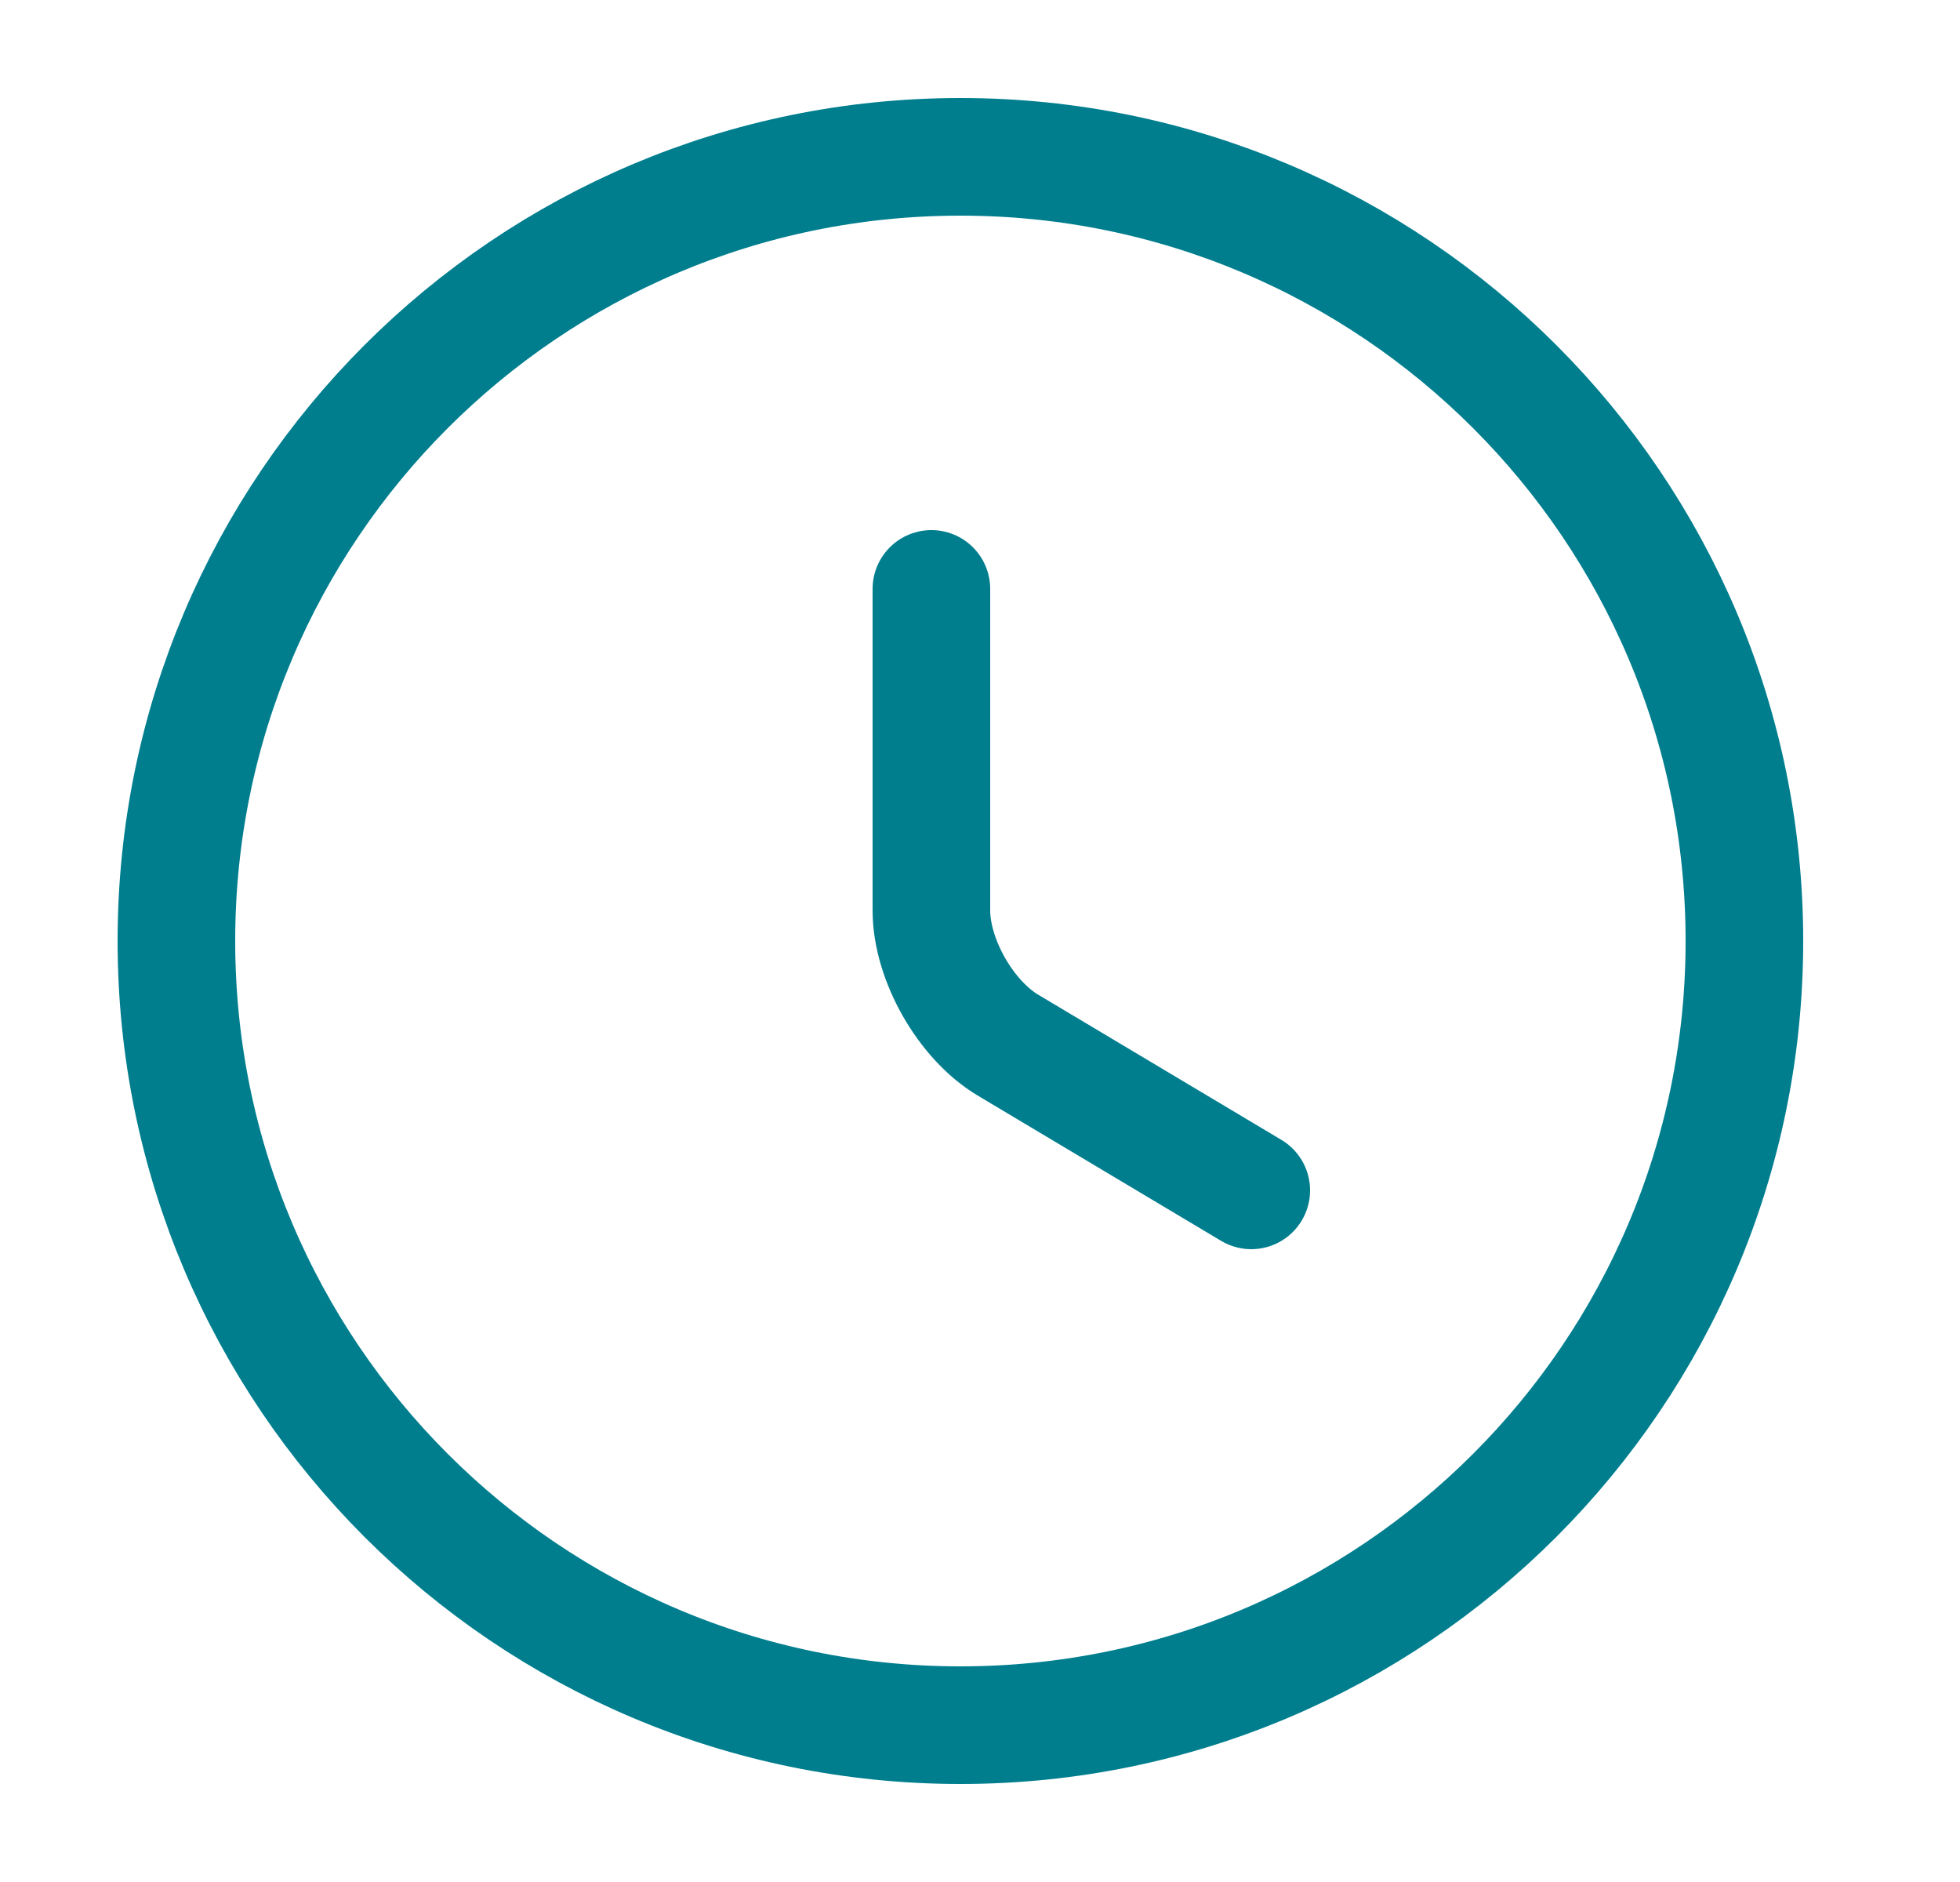
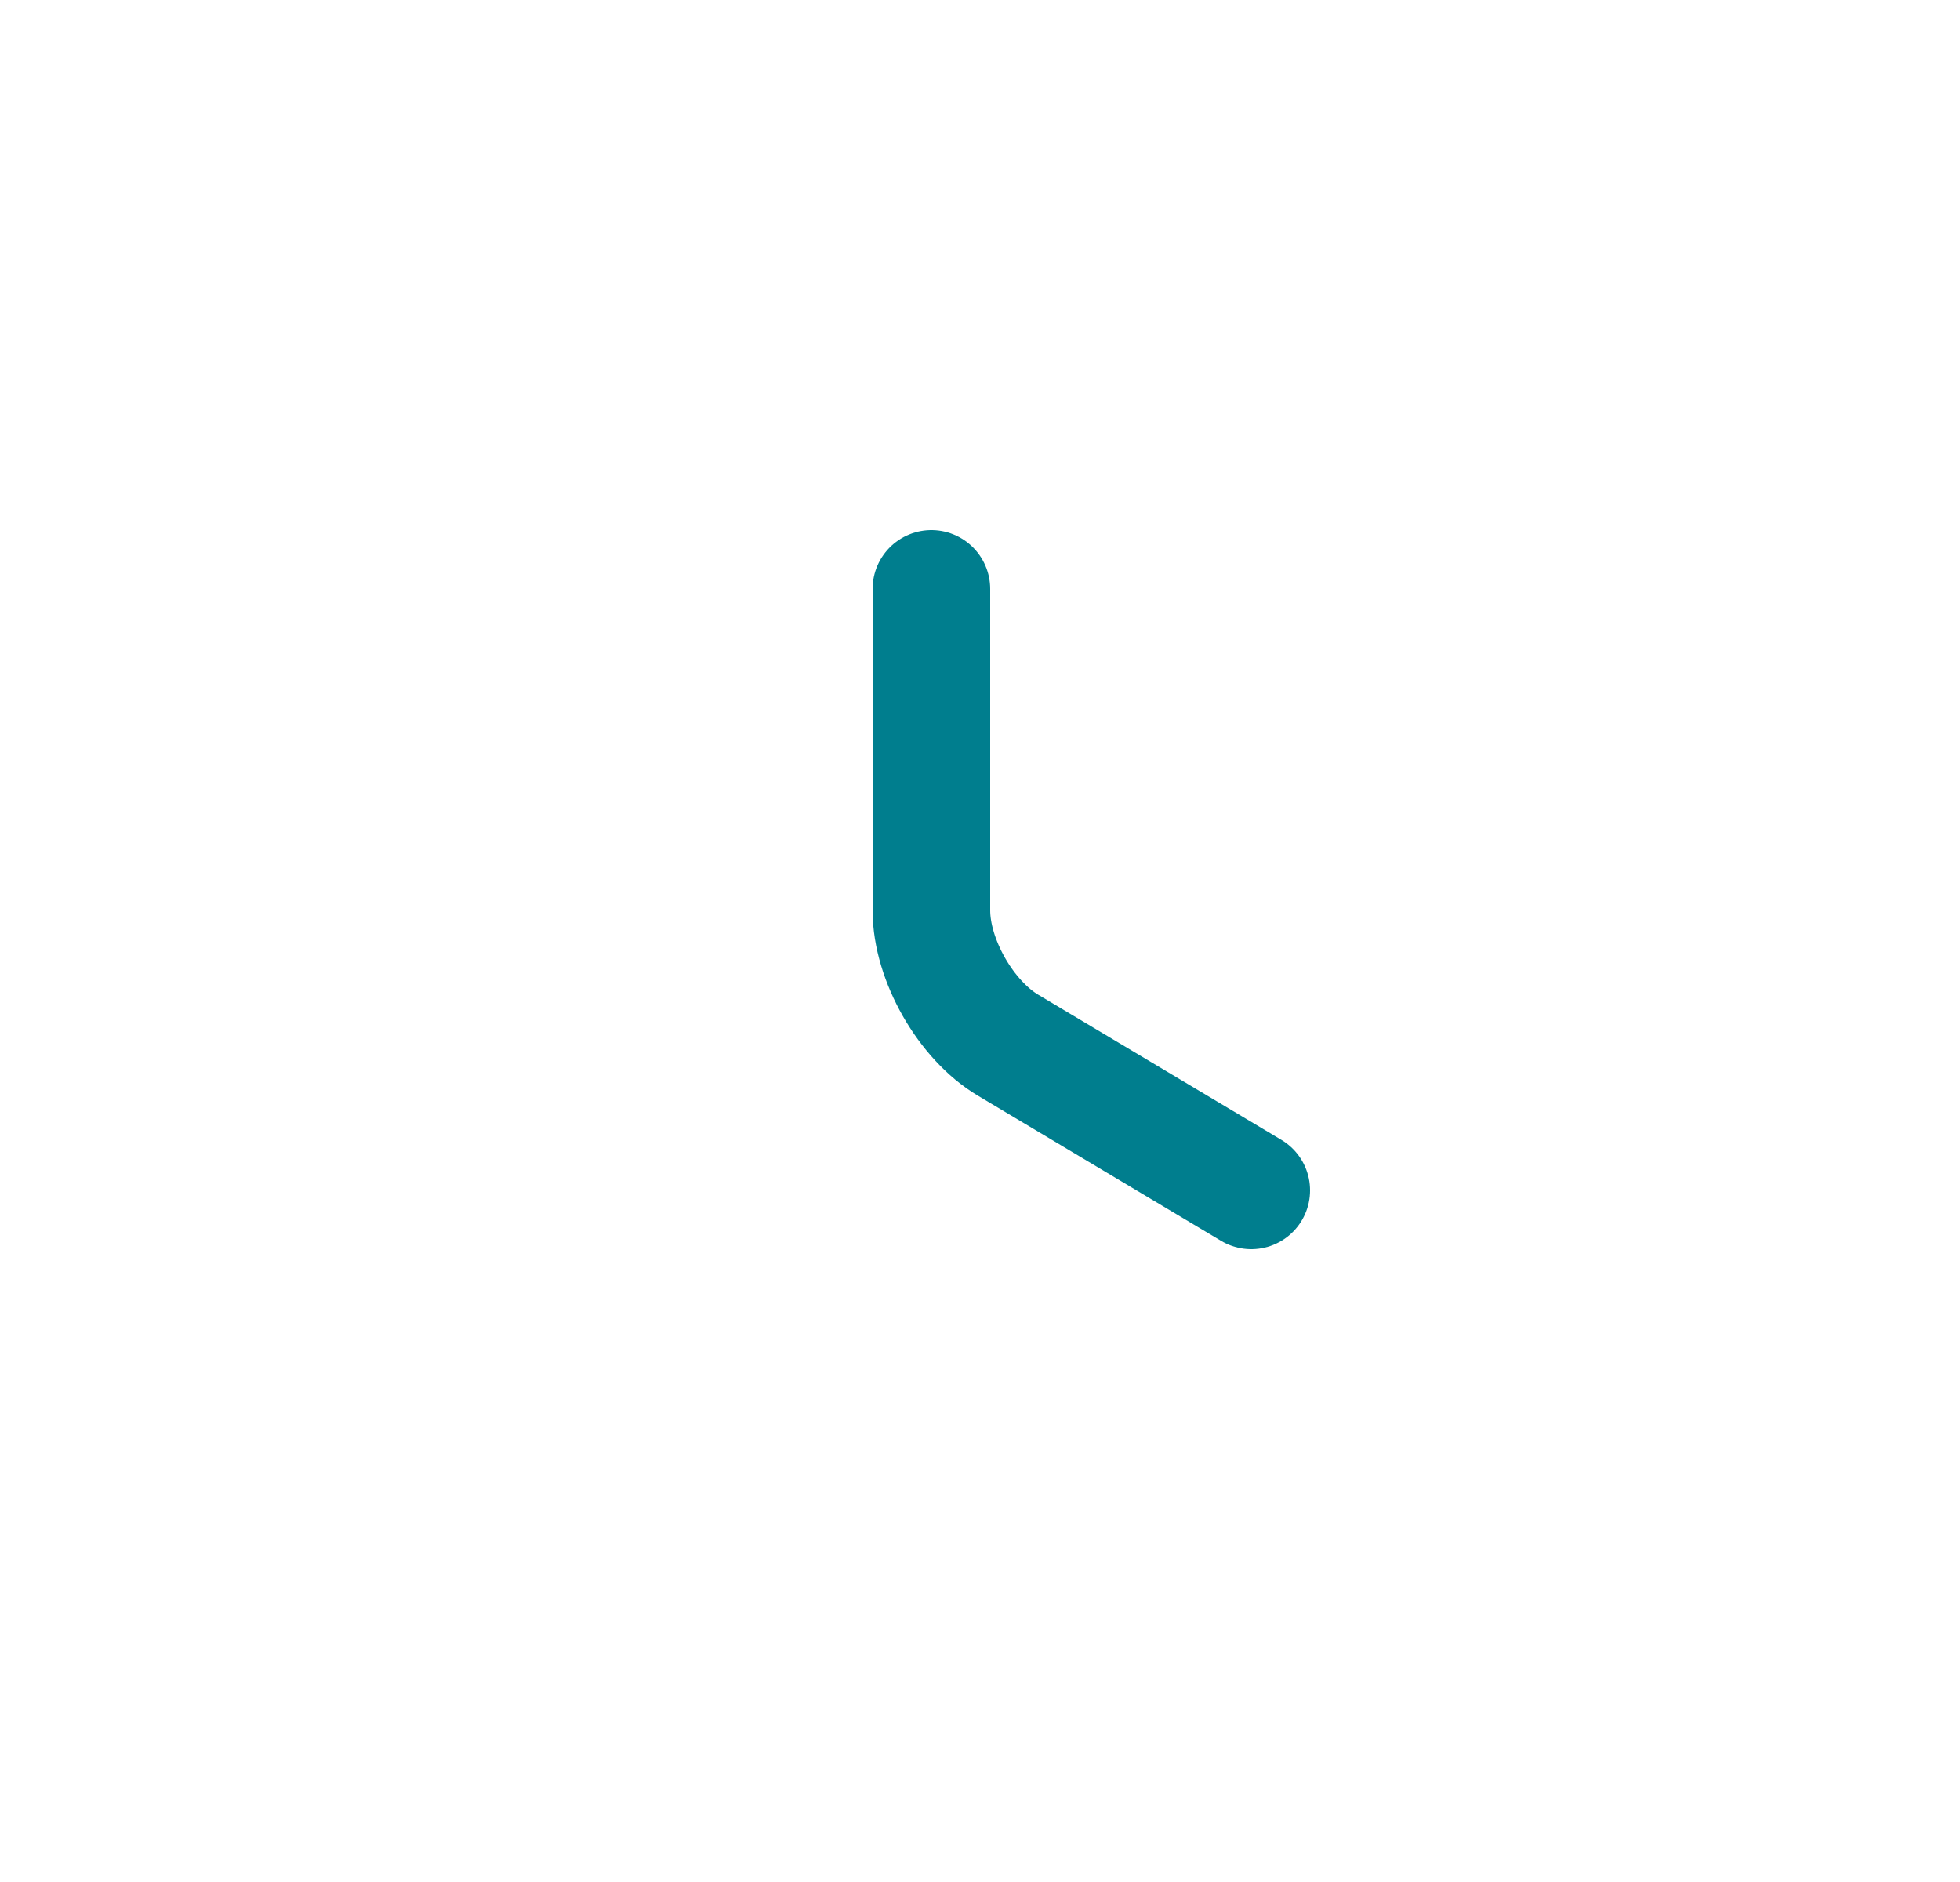
<svg xmlns="http://www.w3.org/2000/svg" width="25" height="24" viewBox="0 0 25 24" fill="none">
-   <path d="M22.25 12C22.25 17.52 17.77 22 12.25 22C6.73 22 2.25 17.52 2.25 12C2.25 6.48 6.73 2 12.25 2C17.77 2 22.25 6.48 22.25 12Z" stroke="#007E8E" stroke-width="1.5" stroke-linecap="round" stroke-linejoin="round" />
  <path d="M15.96 15.18L12.86 13.33C12.32 13.01 11.88 12.24 11.88 11.61V7.51" stroke="#007E8E" stroke-width="1.5" stroke-linecap="round" stroke-linejoin="round" />
</svg>